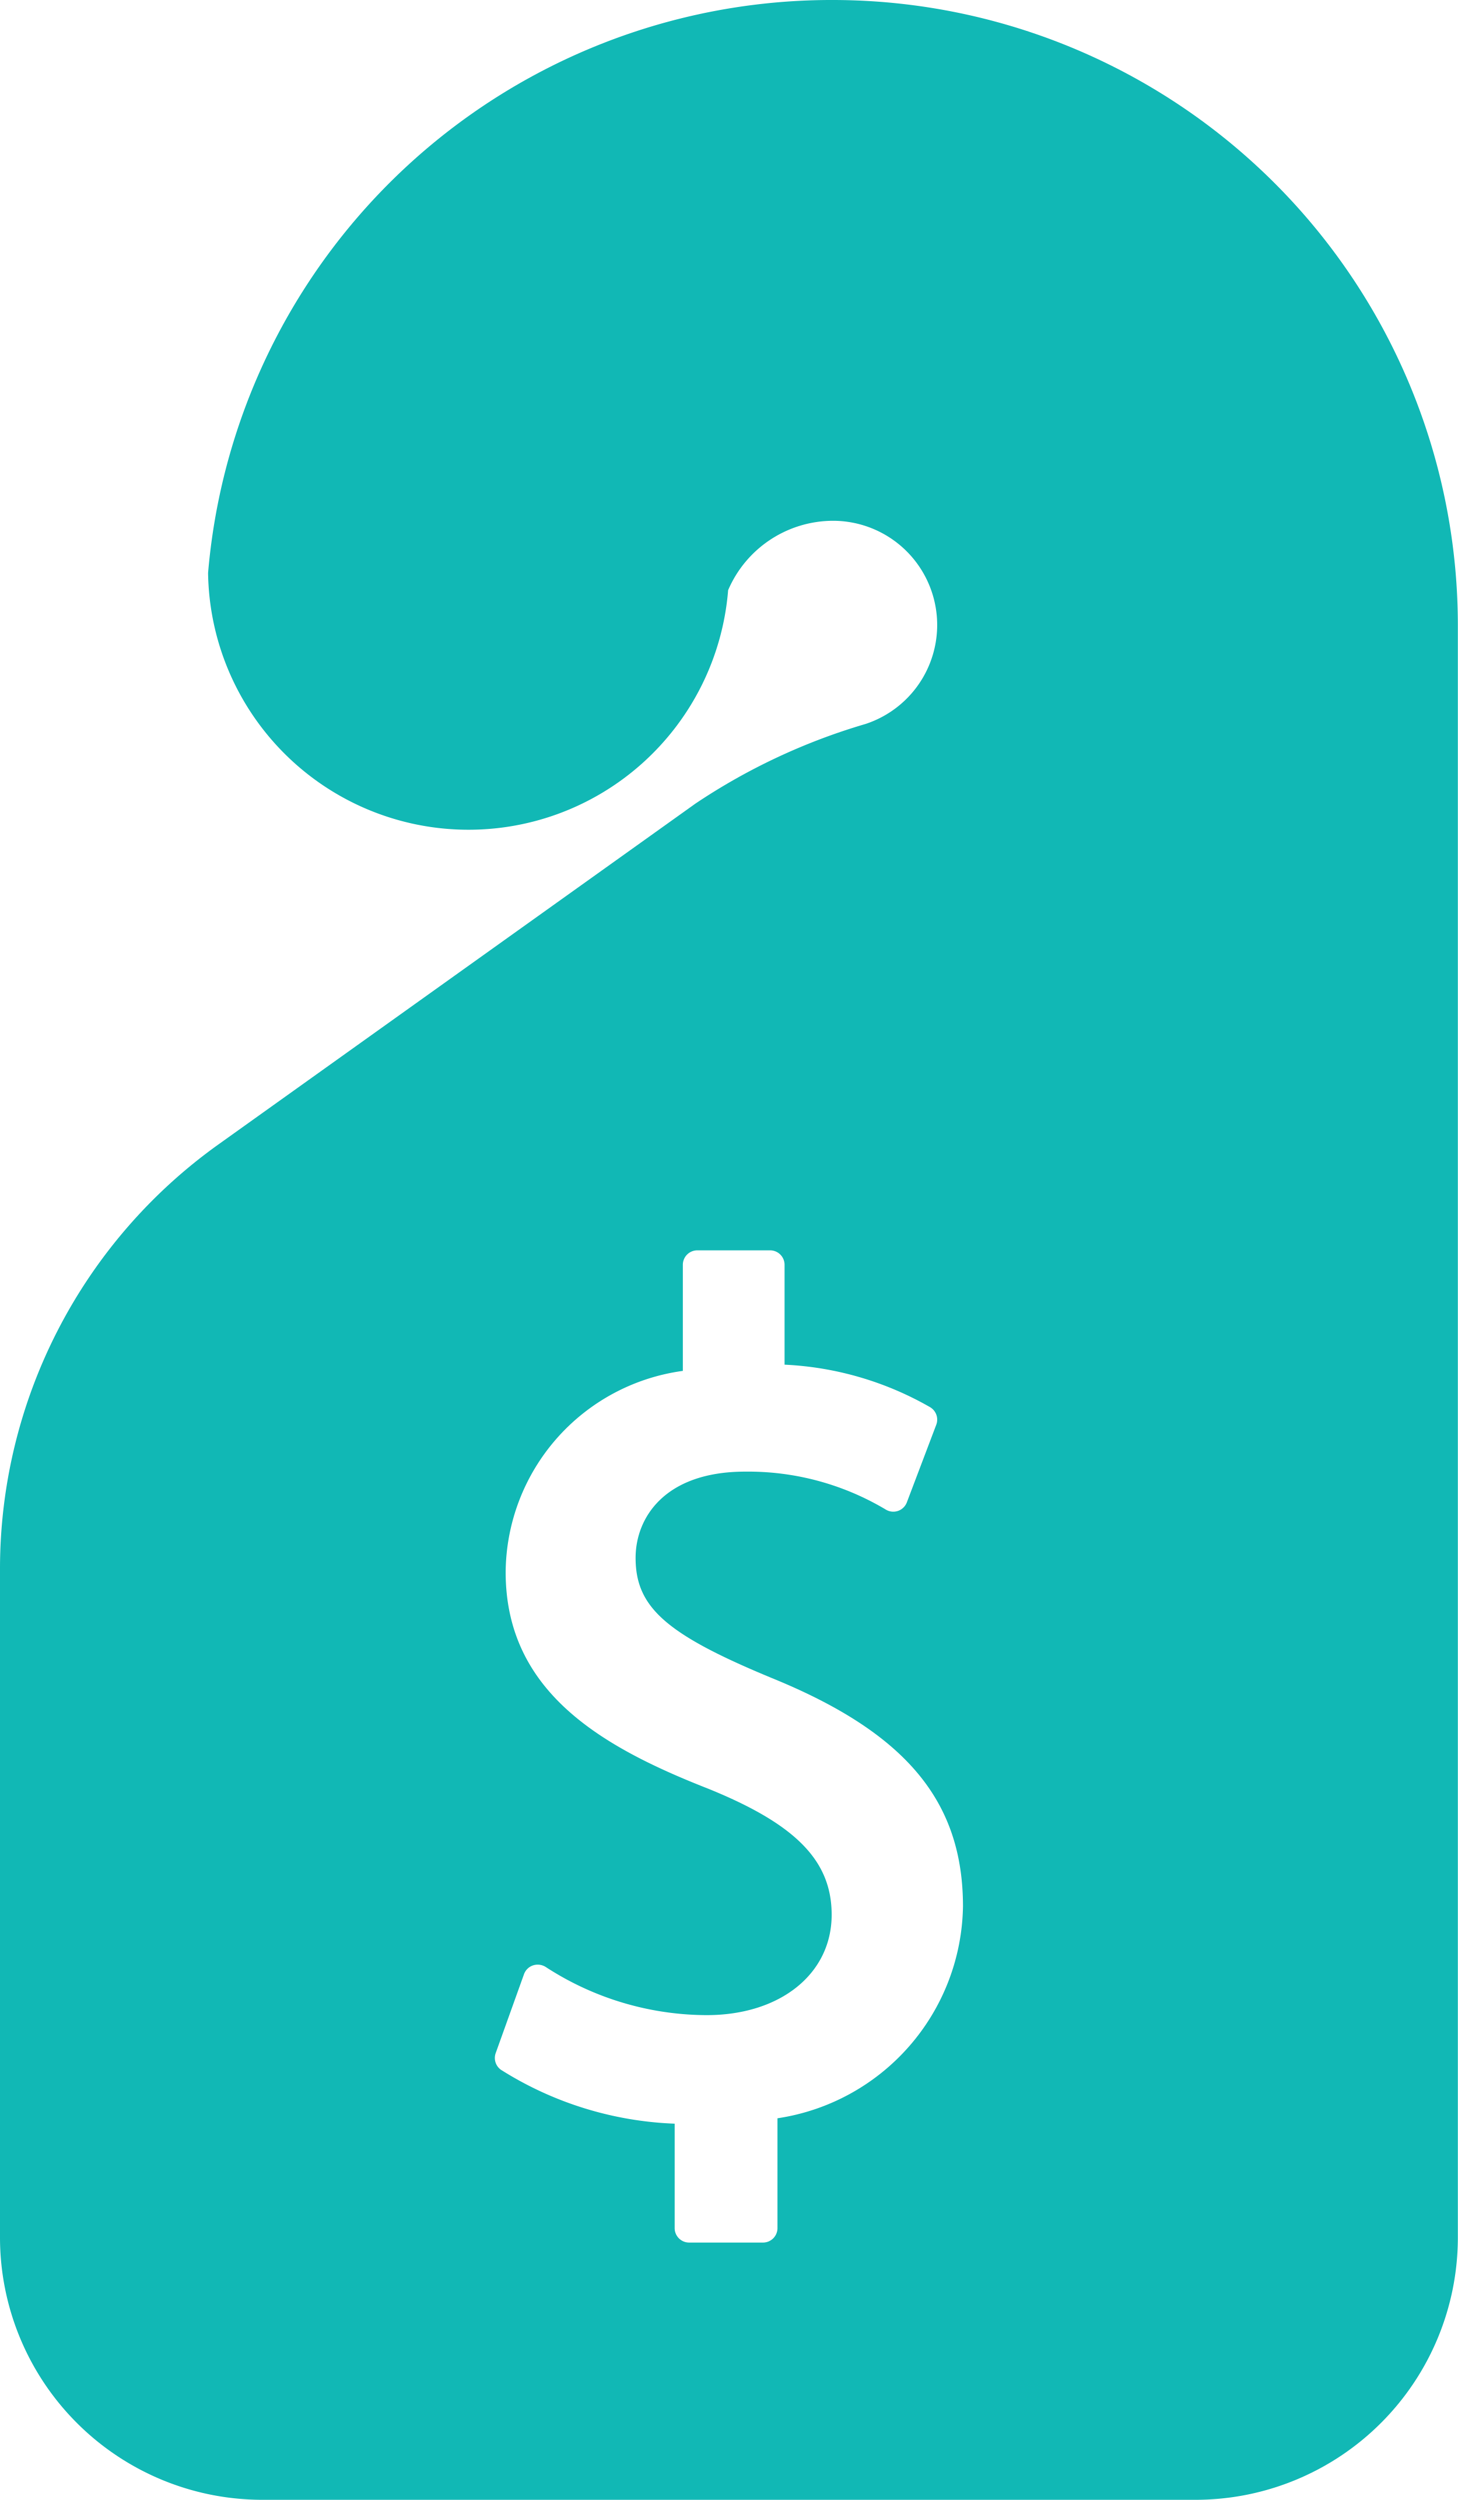
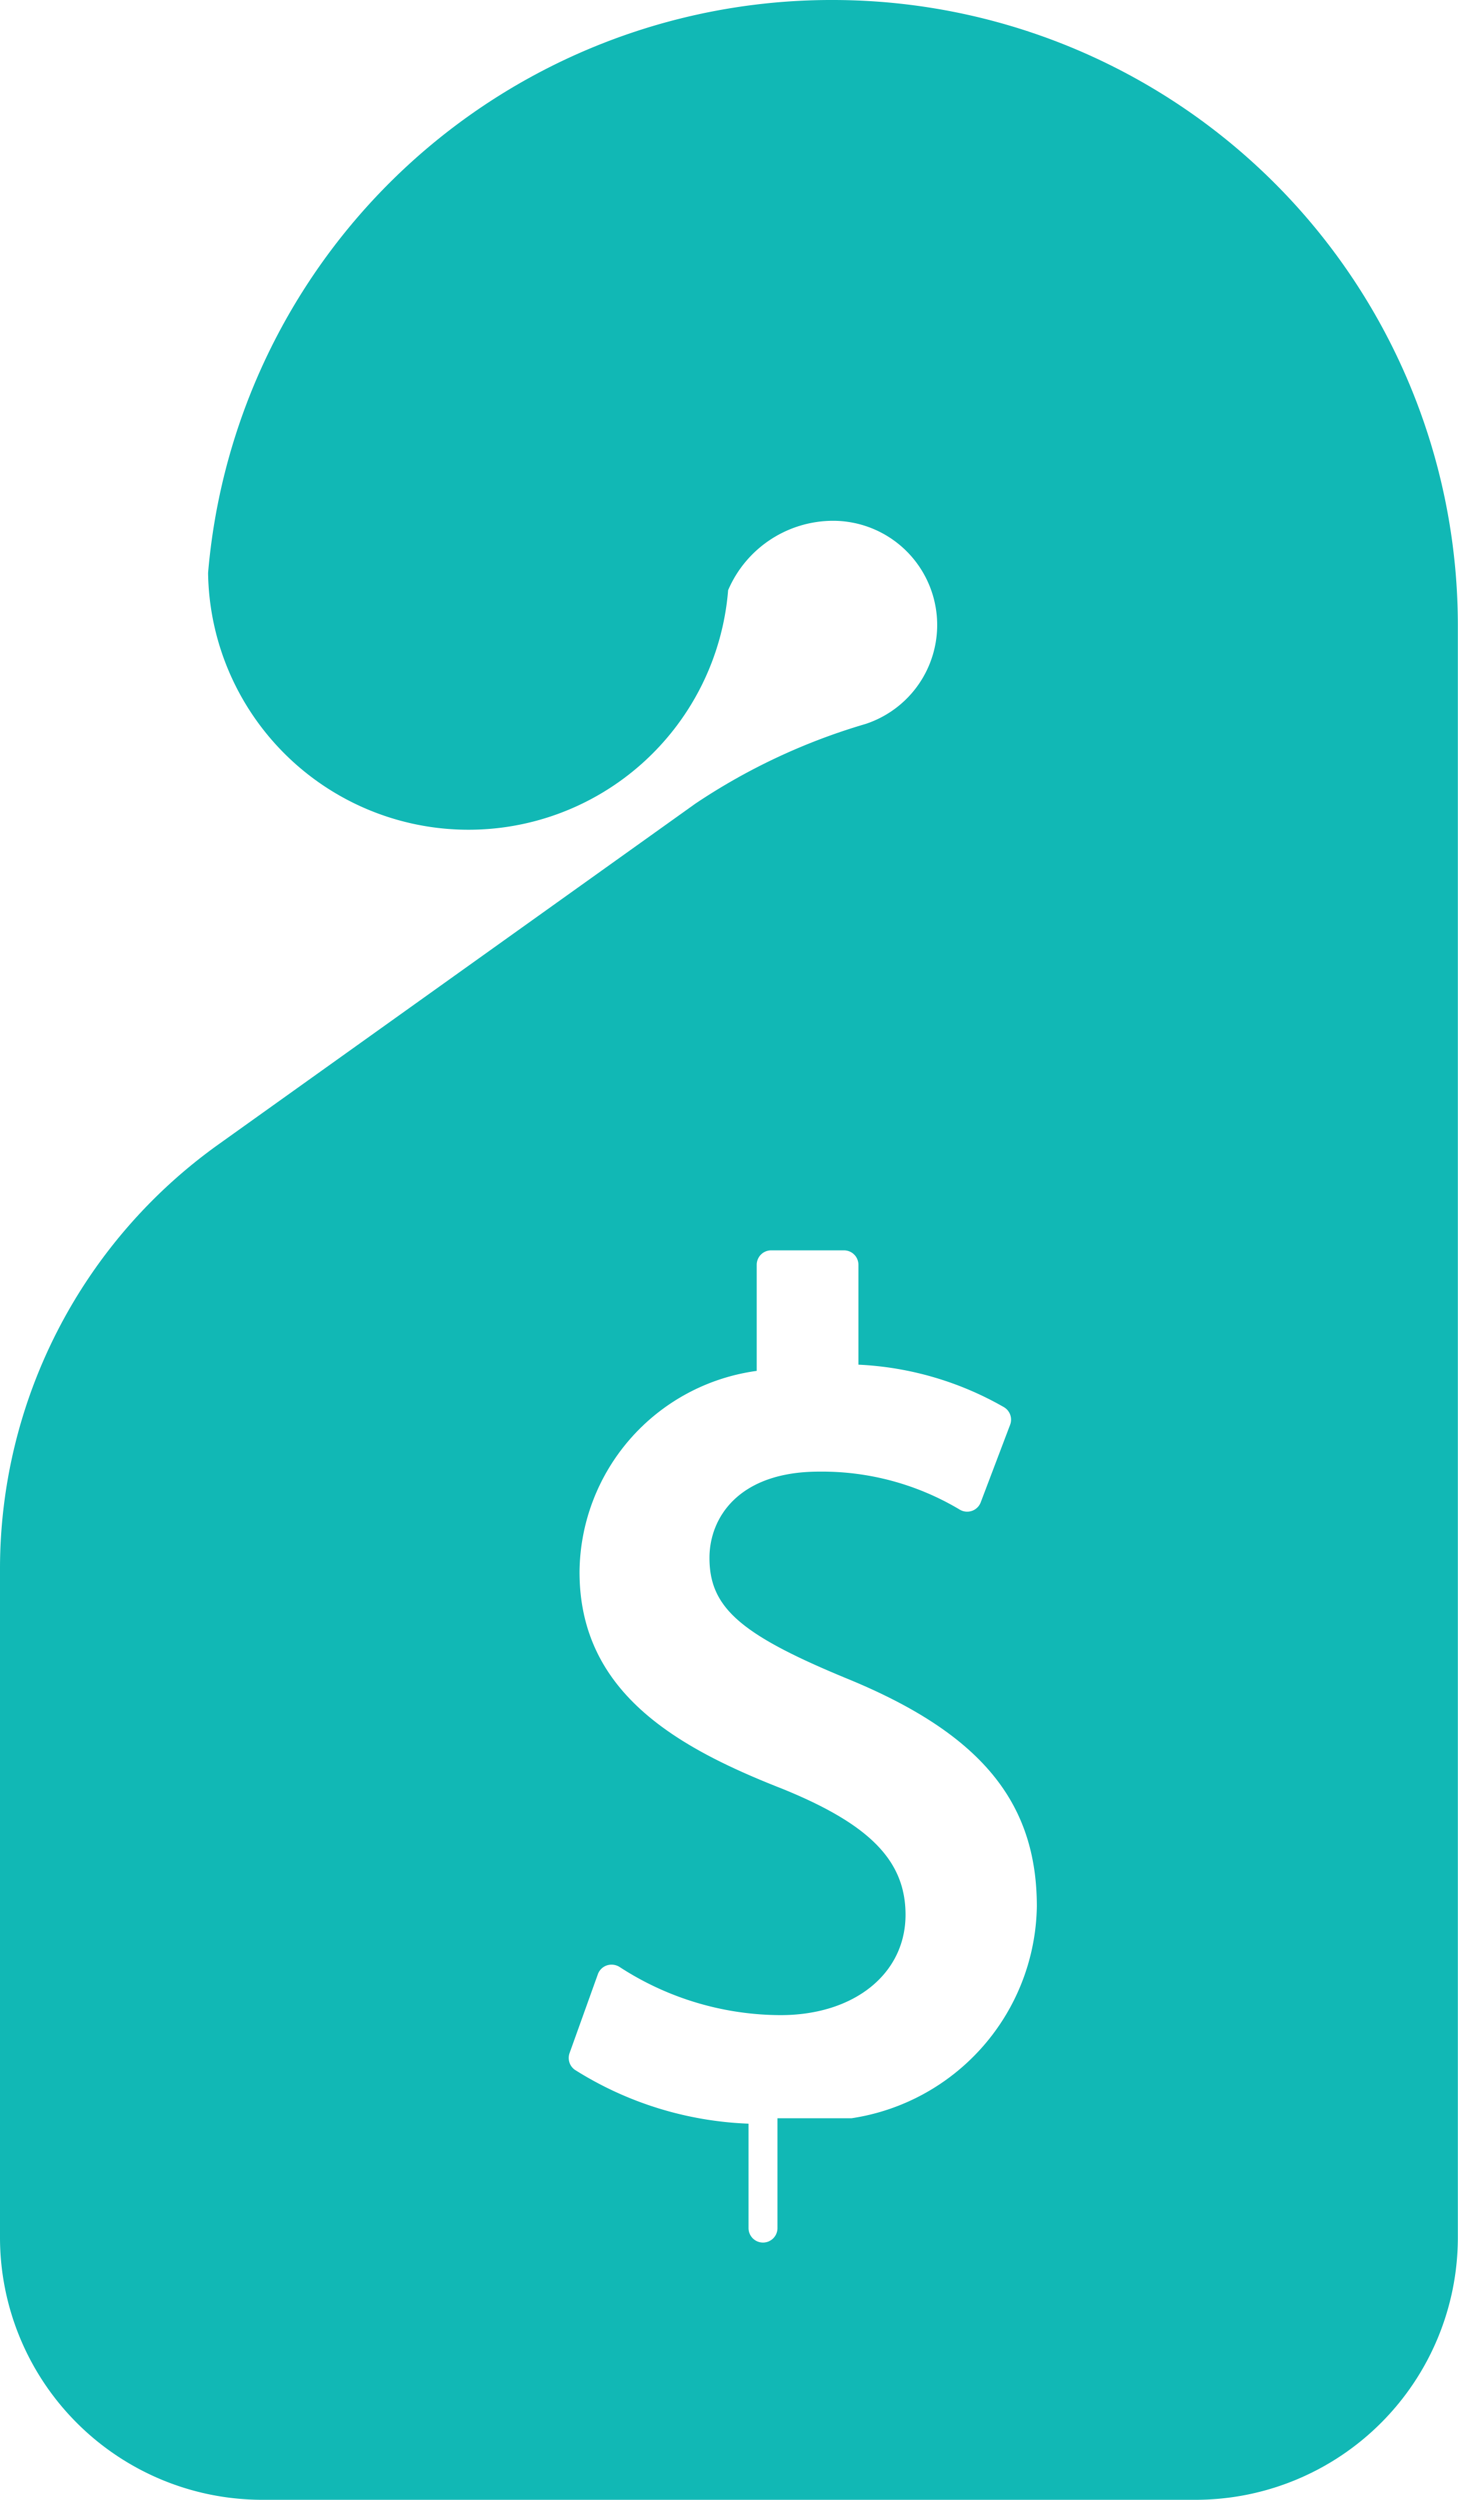
<svg xmlns="http://www.w3.org/2000/svg" width="20.152" height="34.546" viewBox="0 0 20.152 34.546">
-   <path data-name="Trazado 1757" d="M2989.8 2816.121a8.648 8.648 0 0 0-8.637 7.917 3.6 3.6 0 0 0 7.188.239 1.581 1.581 0 0 1 1.448-.959 1.44 1.44 0 0 1 .454 2.807 8.545 8.545 0 0 0-2.352 1.1l-6.6 4.715a7.208 7.208 0 0 0-3.014 5.857v9.247a3.627 3.627 0 0 0 3.625 3.623h12.9a3.627 3.627 0 0 0 3.625-3.623v-22.287a8.644 8.644 0 0 0-8.637-8.636zm-.767 29.273v1.518a.2.2 0 0 1-.2.2h-1.021a.2.2 0 0 1-.2-.2v-1.443a4.834 4.834 0 0 1-2.4-.744.2.2 0 0 1-.073-.233l.39-1.087a.2.2 0 0 1 .127-.124.207.207 0 0 1 .176.024 4.1 4.1 0 0 0 2.223.664c1.017 0 1.727-.571 1.727-1.387 0-.746-.494-1.251-1.706-1.742-1.455-.571-2.8-1.329-2.8-2.994a2.829 2.829 0 0 1 2.449-2.78v-1.466a.2.2 0 0 1 .2-.2h1.006a.2.2 0 0 1 .2.2v1.38a4.456 4.456 0 0 1 2.009.586.2.2 0 0 1 .087.246l-.406 1.071a.2.2 0 0 1-.29.1 3.711 3.711 0 0 0-1.943-.525c-1.119 0-1.516.642-1.516 1.192 0 .684.423 1.057 1.886 1.662 1.849.754 2.639 1.7 2.639 3.155a3.009 3.009 0 0 1-2.561 2.927z" style="fill:#11b8b5" transform="translate(-2978.287 -2816.121)" />
+   <path data-name="Trazado 1757" d="M2989.8 2816.121a8.648 8.648 0 0 0-8.637 7.917 3.6 3.6 0 0 0 7.188.239 1.581 1.581 0 0 1 1.448-.959 1.44 1.44 0 0 1 .454 2.807 8.545 8.545 0 0 0-2.352 1.1l-6.6 4.715a7.208 7.208 0 0 0-3.014 5.857v9.247a3.627 3.627 0 0 0 3.625 3.623h12.9a3.627 3.627 0 0 0 3.625-3.623v-22.287a8.644 8.644 0 0 0-8.637-8.636zm-.767 29.273v1.518a.2.2 0 0 1-.2.2a.2.2 0 0 1-.2-.2v-1.443a4.834 4.834 0 0 1-2.4-.744.2.2 0 0 1-.073-.233l.39-1.087a.2.2 0 0 1 .127-.124.207.207 0 0 1 .176.024 4.1 4.1 0 0 0 2.223.664c1.017 0 1.727-.571 1.727-1.387 0-.746-.494-1.251-1.706-1.742-1.455-.571-2.8-1.329-2.8-2.994a2.829 2.829 0 0 1 2.449-2.78v-1.466a.2.2 0 0 1 .2-.2h1.006a.2.2 0 0 1 .2.2v1.38a4.456 4.456 0 0 1 2.009.586.2.2 0 0 1 .087.246l-.406 1.071a.2.2 0 0 1-.29.1 3.711 3.711 0 0 0-1.943-.525c-1.119 0-1.516.642-1.516 1.192 0 .684.423 1.057 1.886 1.662 1.849.754 2.639 1.7 2.639 3.155a3.009 3.009 0 0 1-2.561 2.927z" style="fill:#11b8b5" transform="translate(-2978.287 -2816.121)" />
</svg>